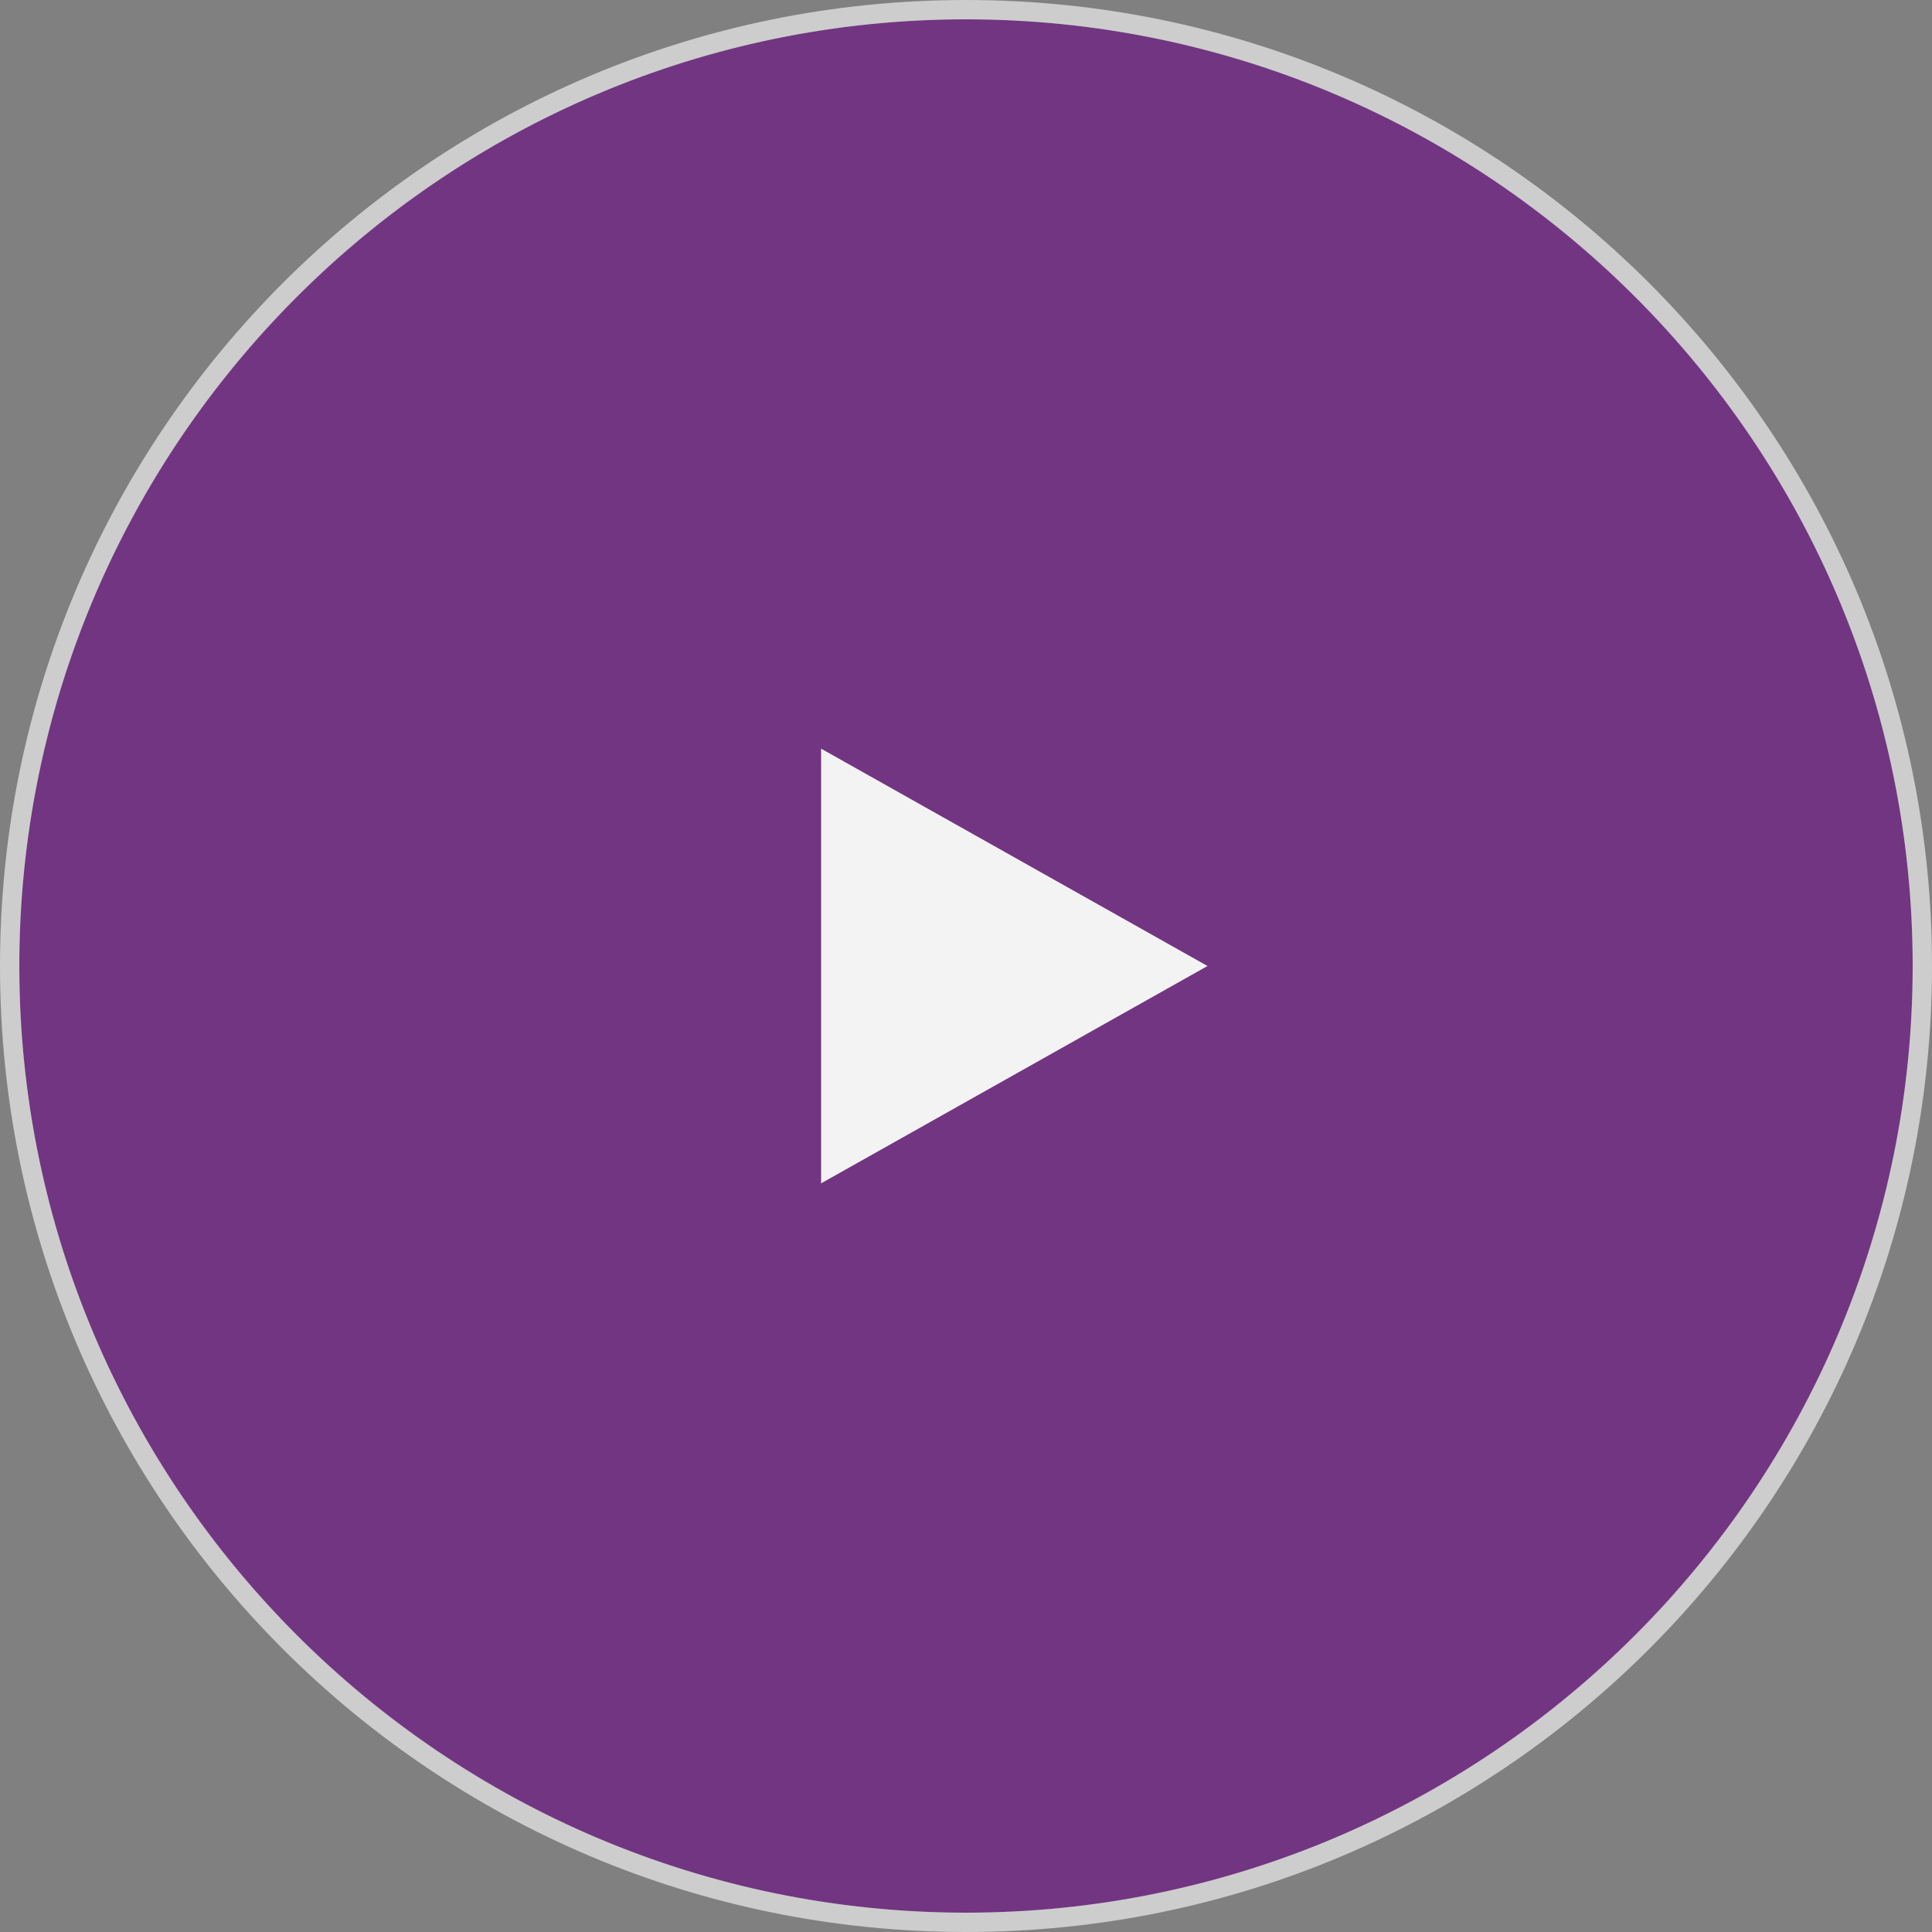
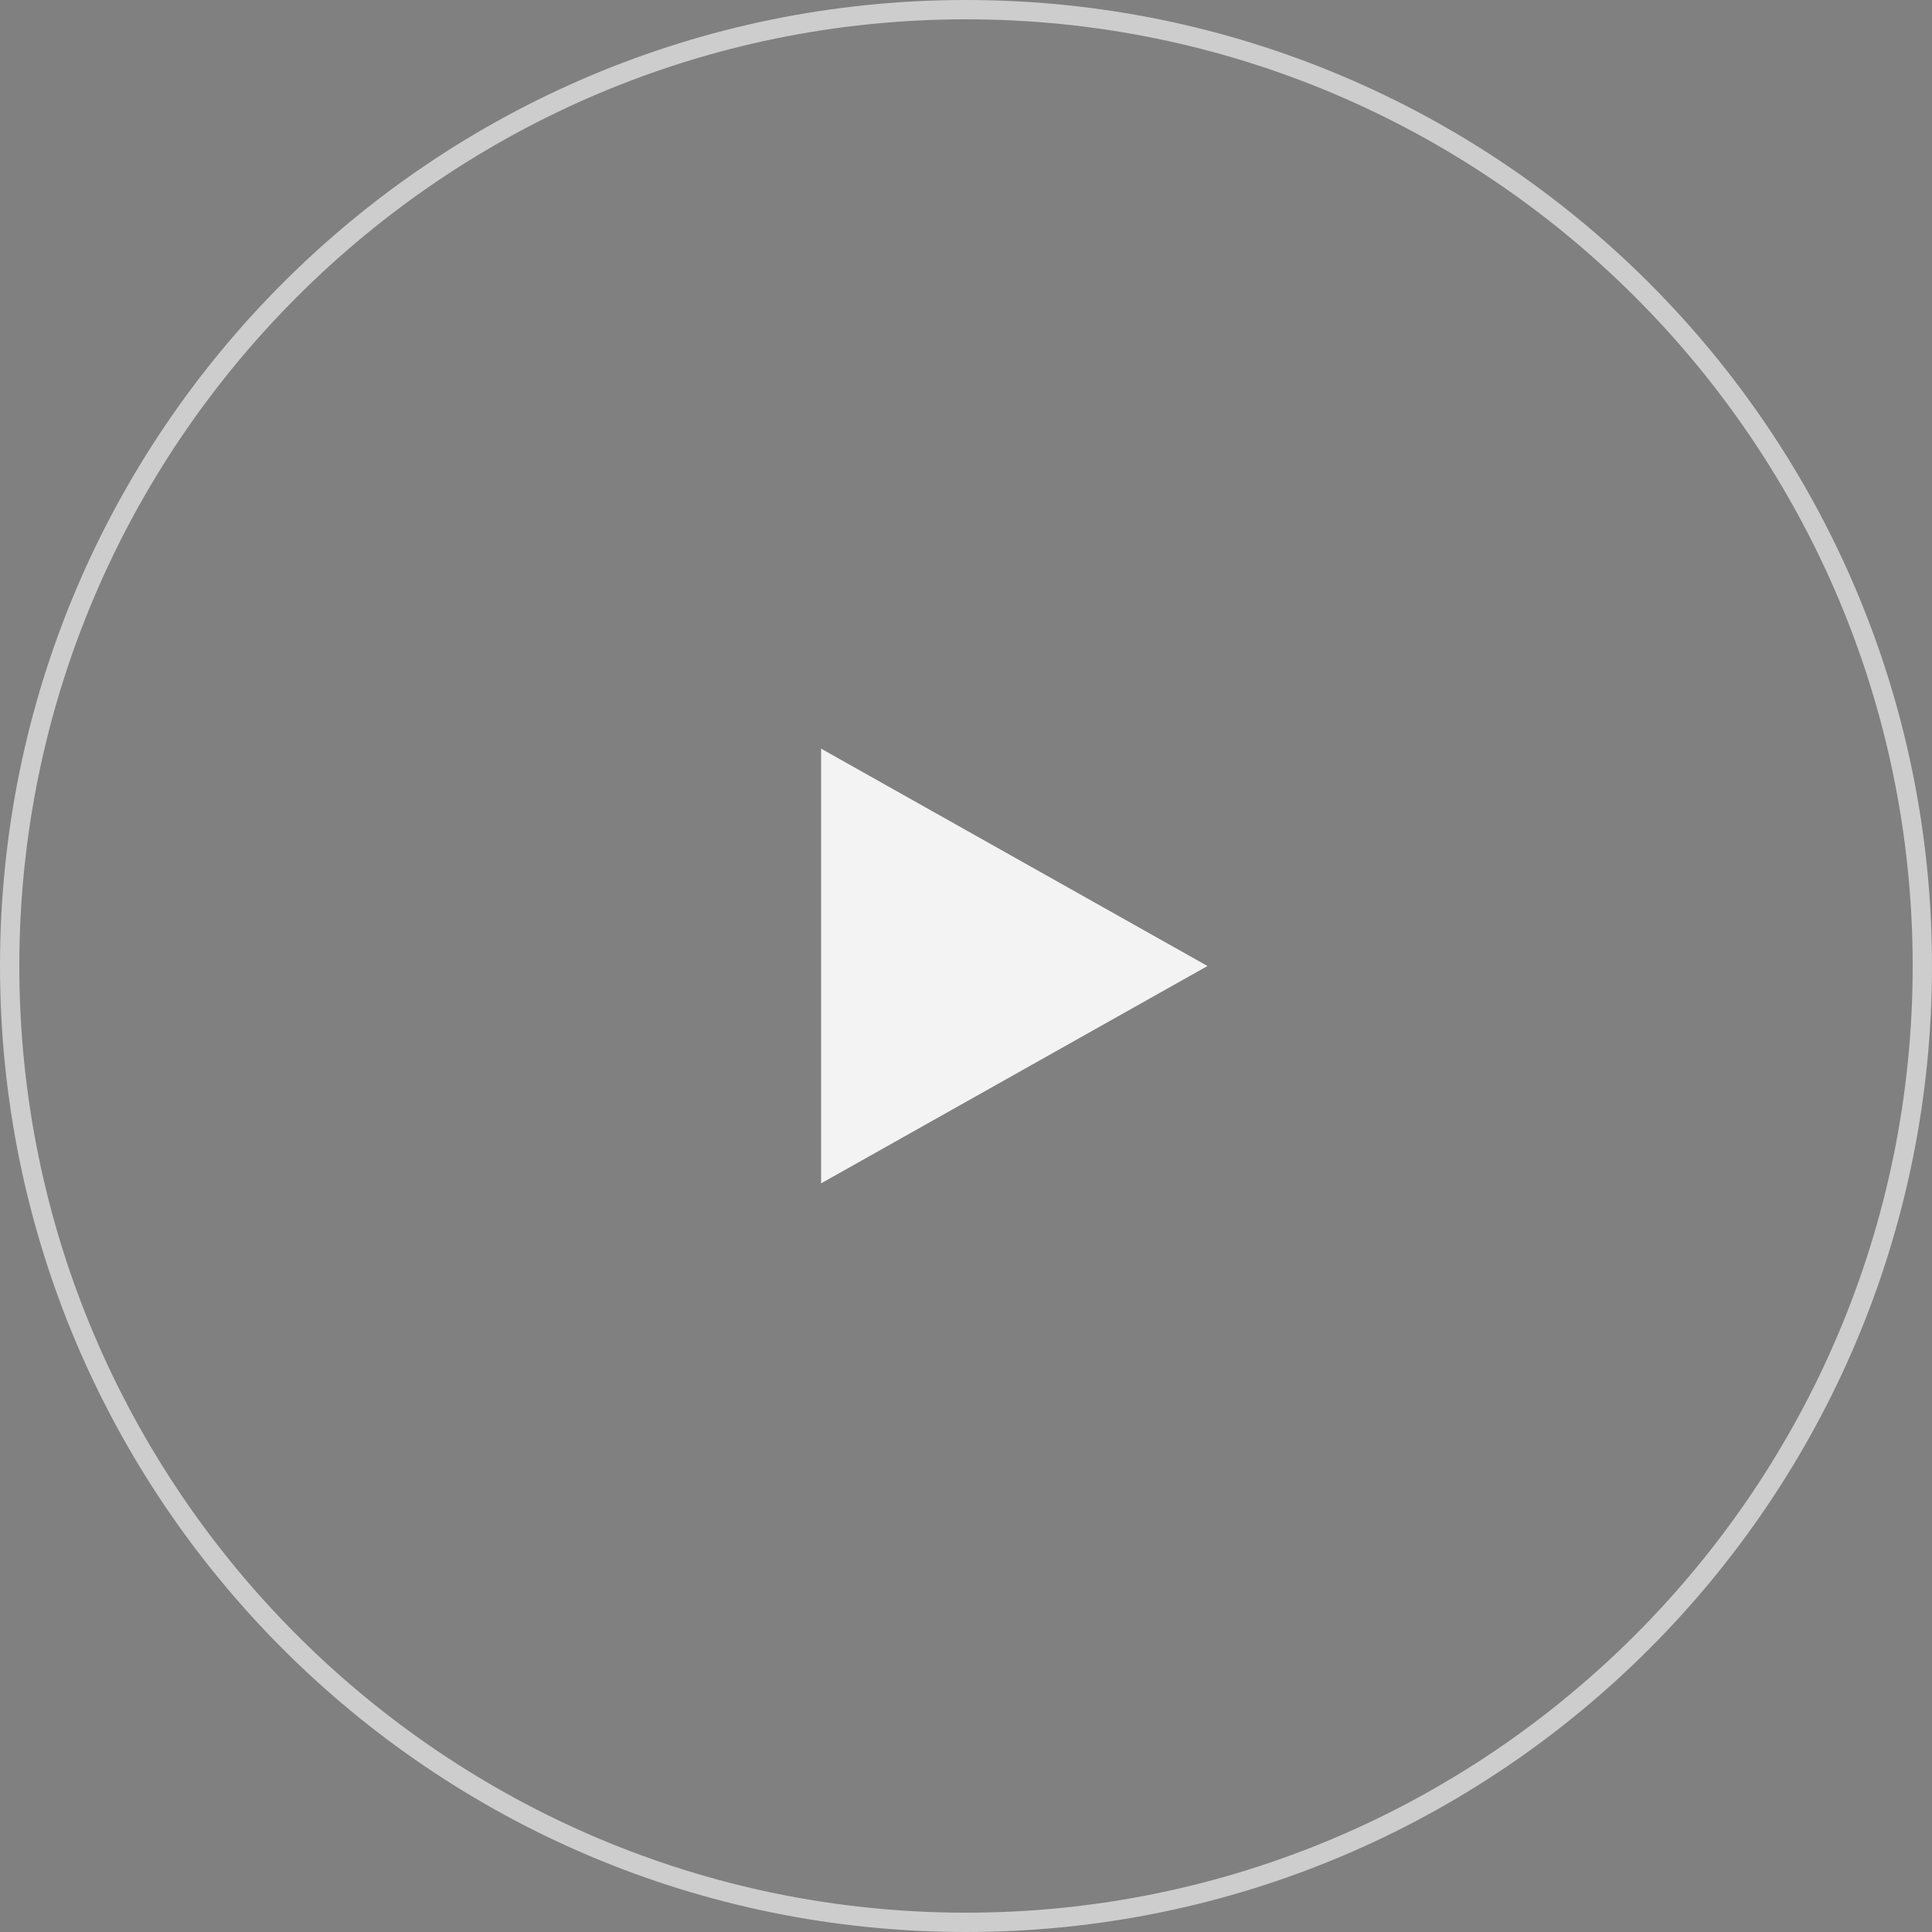
<svg xmlns="http://www.w3.org/2000/svg" id="Layer_2" data-name="Layer 2" viewBox="0 0 120 120">
  <rect x="0" y="0" width="120" height="120" fill="#808080" stroke="none" />
  <defs>
    <style>
      .cls-1 {
        opacity: .67;
      }

      .cls-1, .cls-2 {
        fill: #fff;
      }

      .cls-3, .cls-4 {
        opacity: .9;
      }

      .cls-4 {
        fill: #6f2483;
      }
    </style>
  </defs>
  <g id="Layer_1-2" data-name="Layer 1">
    <g class="cls-3">
-       <circle class="cls-4" cx="60" cy="60" r="58.8" />
      <polygon class="cls-2" points="51 46.5 51 73.5 75 60 51 46.5" />
      <path class="cls-1" d="M60,1.2c32.42,0,58.8,26.38,58.8,58.8s-26.38,58.8-58.8,58.8S1.2,92.42,1.2,60,27.58,1.2,60,1.2M60,0C26.86,0,0,26.86,0,60s26.86,60,60,60,60-26.86,60-60S93.14,0,60,0h0Z" />
    </g>
  </g>
</svg>